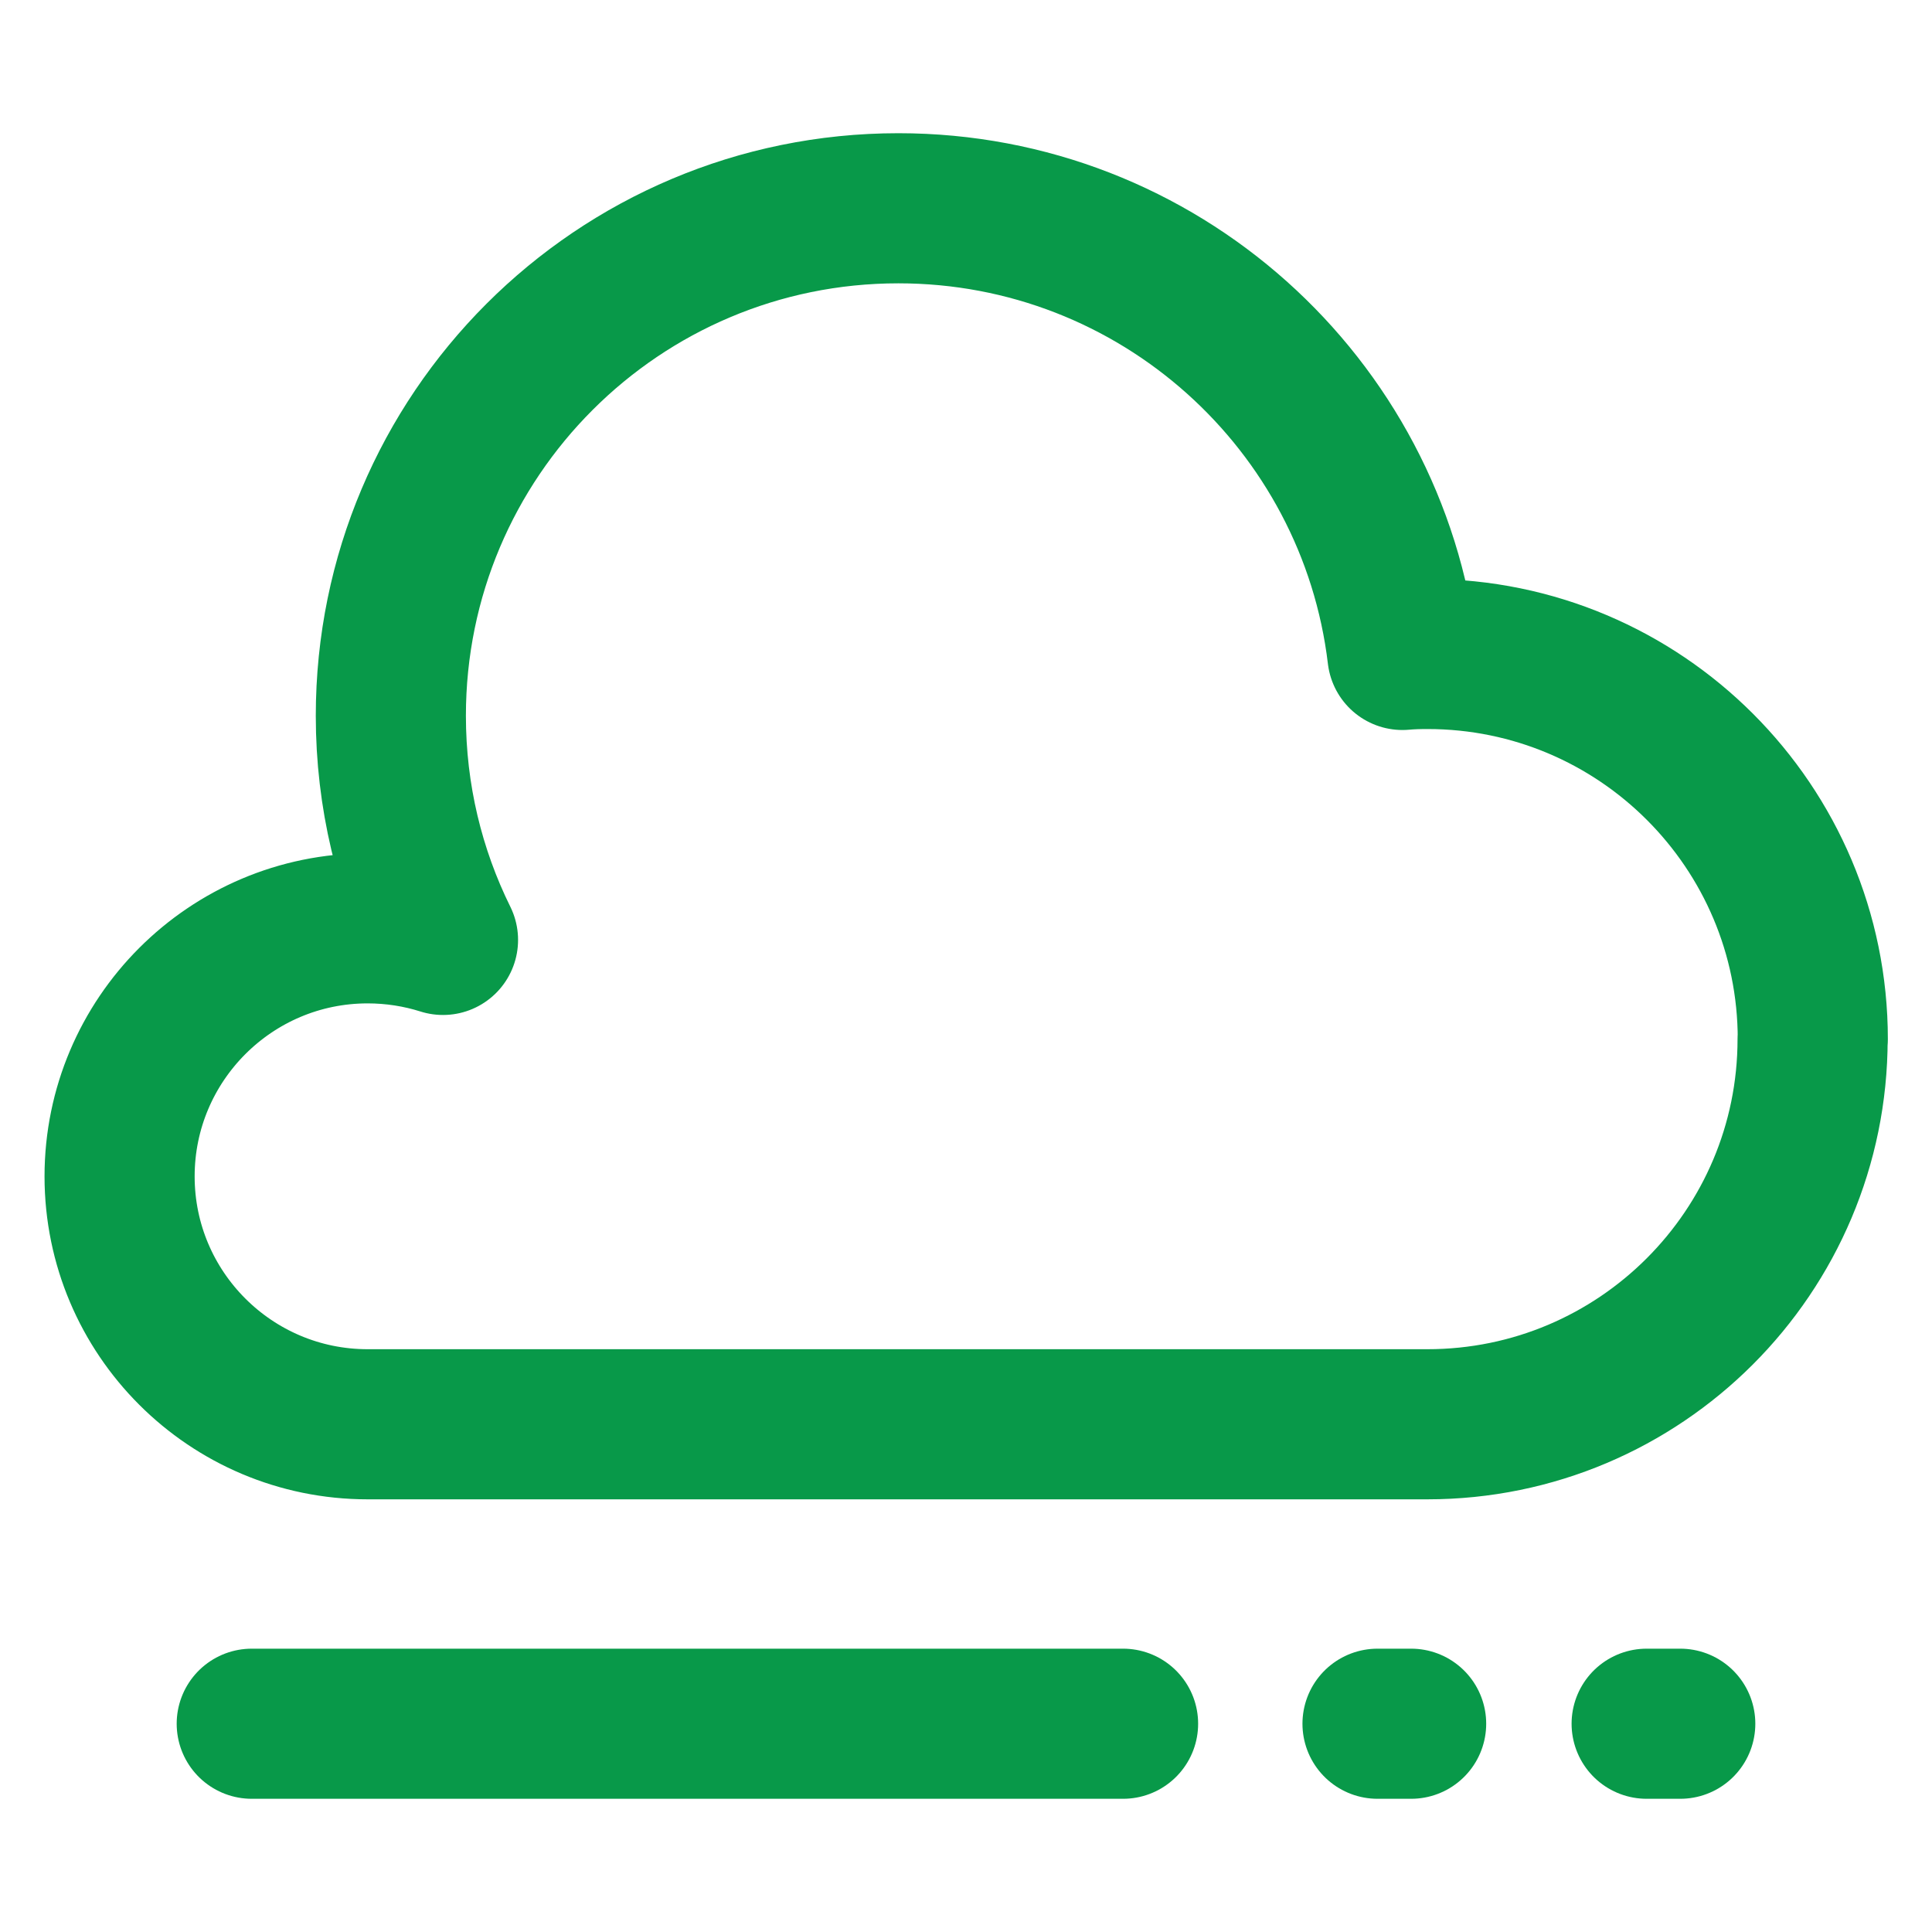
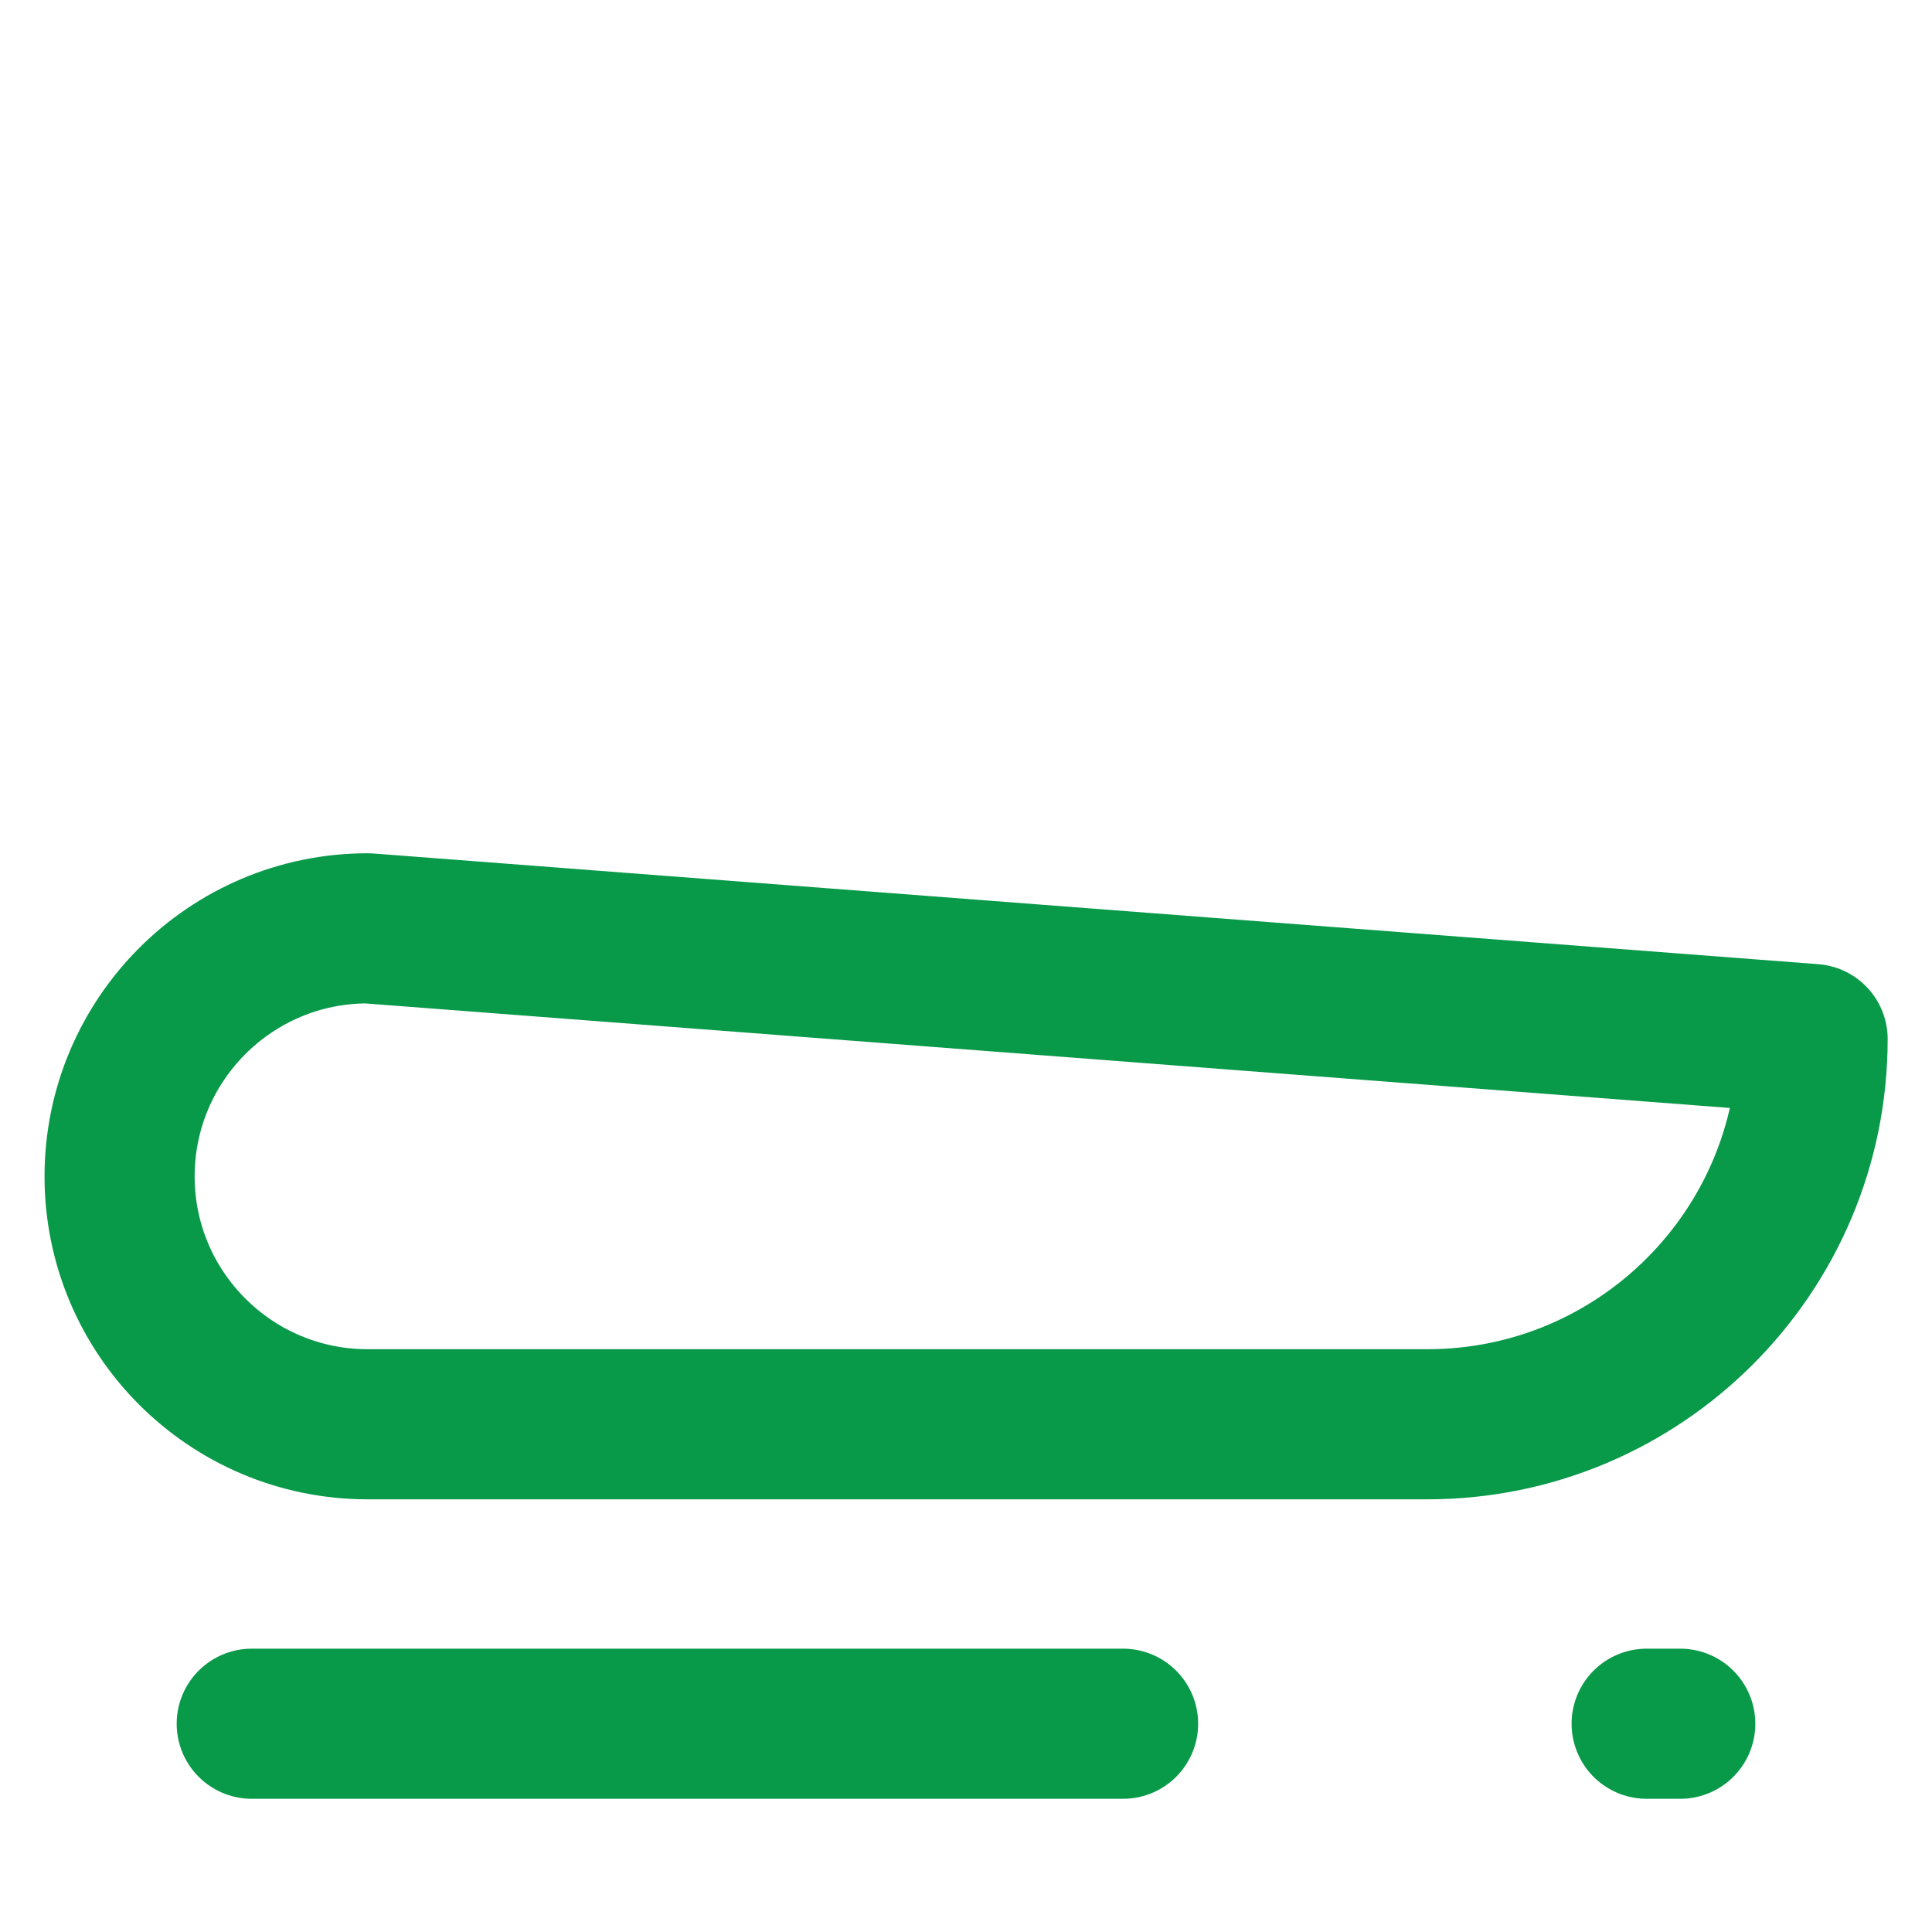
<svg xmlns="http://www.w3.org/2000/svg" id="cloud-monitoring" viewBox="0 0 100 100">
  <defs>
    <style>
      .cls-1 {
        fill: none;
        stroke: #089949;
        stroke-linecap: round;
        stroke-linejoin: round;
        stroke-width: 7.77px;
      }
    </style>
  </defs>
-   <path class="cls-1" d="M93.82,53.78c0,11.01-8.93,19.94-19.94,19.94-.07,0-.15,0-.21,0h0s-54.64,0-54.64,0c-7.09,0-12.84-5.75-12.84-12.83s5.75-12.84,12.84-12.84c1.35,0,2.67.21,3.9.6-1.73-3.5-2.7-7.44-2.7-11.6,0-14.51,11.76-26.27,26.27-26.27,13.45,0,24.54,10.1,26.09,23.12.43-.04.86-.05,1.3-.05,11.01,0,19.94,8.93,19.94,19.94Z" />
+   <path class="cls-1" d="M93.82,53.78c0,11.01-8.93,19.94-19.94,19.94-.07,0-.15,0-.21,0h0s-54.64,0-54.64,0c-7.09,0-12.84-5.75-12.84-12.83s5.75-12.84,12.84-12.84Z" />
  <g>
-     <line class="cls-1" x1="73.04" y1="89.22" x2="71.3" y2="89.22" />
    <line class="cls-1" x1="58.13" y1="89.22" x2="13.03" y2="89.22" />
    <line class="cls-1" x1="86.97" y1="89.22" x2="85.23" y2="89.22" />
  </g>
</svg>